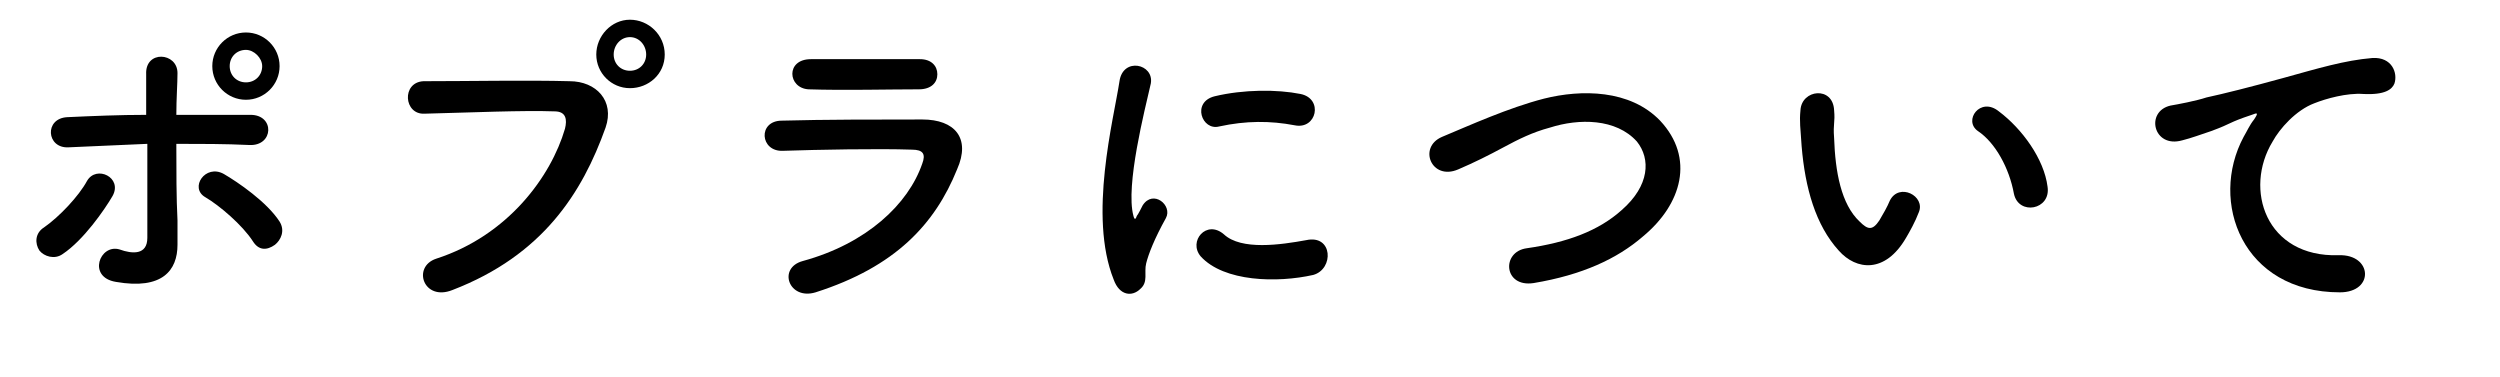
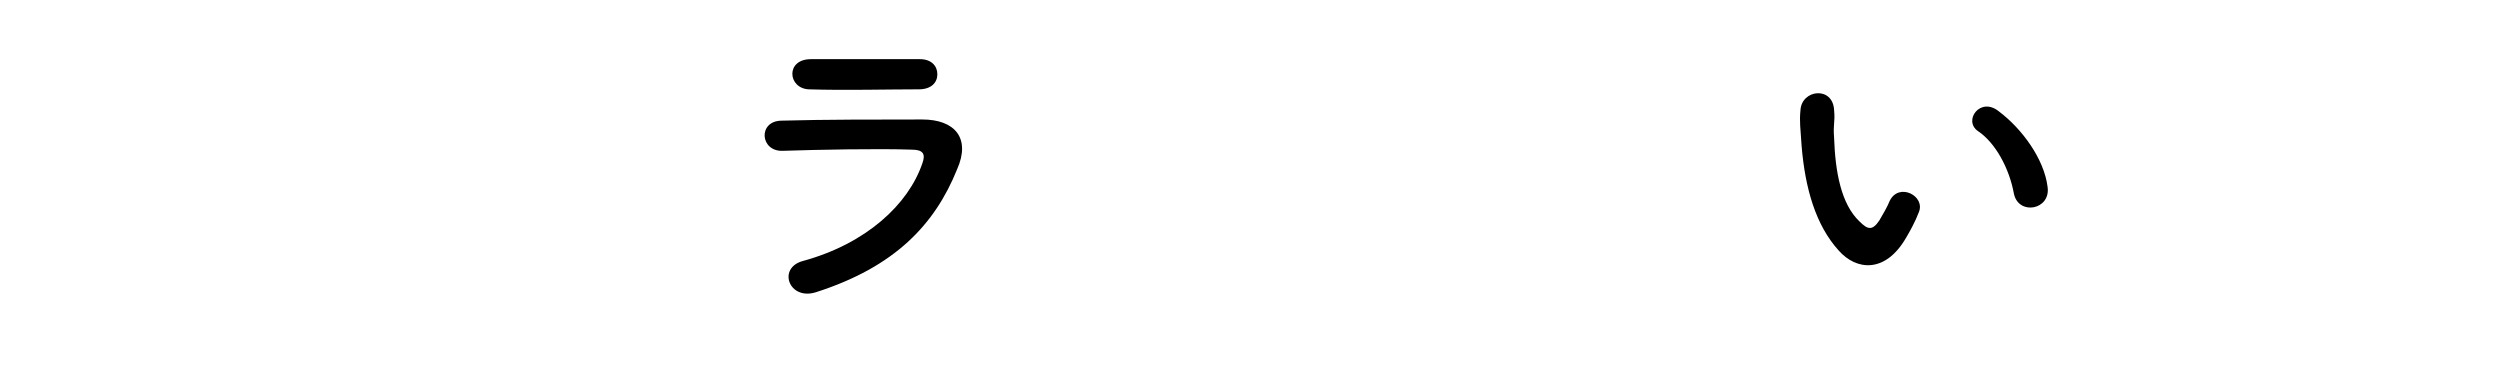
<svg xmlns="http://www.w3.org/2000/svg" version="1.1" id="レイヤー_1" x="0px" y="0px" viewBox="0 0 215.5 32.5" style="enable-background:new 0 0 215.5 32.5;" xml:space="preserve">
  <g>
-     <path d="M3.4,21.6c-0.4-0.6-0.4-1.5,0.4-2c1.3-0.9,3-2.7,3.7-4c0.8-1.4,3.1-0.3,2.2,1.3c-0.7,1.2-2.5,3.8-4.3,5   C4.7,22.4,3.8,22.1,3.4,21.6z M5.9,12.7c-1.9,0.1-2.1-2.5-0.1-2.6c2.2-0.1,4.5-0.2,6.8-0.2c0-1.5,0-2.7,0-3.5   c-0.1-2.1,2.7-1.9,2.7-0.1c0,0.9-0.1,2.2-0.1,3.6c2.2,0,4.3,0,6.4,0c2.1,0,2,2.7-0.1,2.6c-2.1-0.1-4.2-0.1-6.3-0.1   c0,2.3,0,4.7,0.1,6.6c0,0.9,0,1.3,0,2.1c0,2.2-1.3,3.9-5.3,3.2c-2.5-0.4-1.4-3.3,0.3-2.8c1.1,0.4,2.4,0.5,2.4-1c0-2,0-5.2,0-8.1   C10.4,12.5,8.1,12.6,5.9,12.7z M21.8,20.8c-0.9-1.4-2.9-3.1-4.1-3.8c-1.4-0.8,0-2.9,1.6-2c1.2,0.7,3.7,2.4,4.8,4.1   c0.5,0.8,0.1,1.6-0.4,2C23,21.6,22.3,21.6,21.8,20.8z M21.2,8.6c-1.6,0-2.9-1.3-2.9-2.9c0-1.6,1.3-2.9,2.9-2.9   c1.6,0,2.9,1.3,2.9,2.9C24.1,7.3,22.8,8.6,21.2,8.6z M21.2,4.3c-0.8,0-1.4,0.6-1.4,1.4c0,0.8,0.6,1.4,1.4,1.4s1.4-0.6,1.4-1.4   C22.6,5,21.9,4.3,21.2,4.3z" />
-     <path d="M37.6,22.3c6.2-2,9.9-7.1,11.1-11.2c0.2-0.8,0.1-1.5-0.9-1.5c-2.7-0.1-7.2,0.1-11.2,0.2c-1.8,0.1-2-2.7-0.1-2.8   C40.3,7,45.5,6.9,49.1,7c2.3,0,3.9,1.7,3.1,4c-2,5.6-5.4,11-13.2,14C36.5,26,35.5,23,37.6,22.3z M54.3,7.6c-1.6,0-2.9-1.3-2.9-2.9   s1.3-3,2.9-3s3,1.3,3,3S55.9,7.6,54.3,7.6z M54.3,3.2c-0.8,0-1.4,0.7-1.4,1.5c0,0.8,0.6,1.4,1.4,1.4c0.8,0,1.4-0.6,1.4-1.4   C55.7,3.9,55.1,3.2,54.3,3.2z" />
    <path d="M70.3,25.2c-2.3,0.7-3.3-2.1-1.1-2.7c5.5-1.5,9.1-4.9,10.3-8.4c0.3-0.8,0.1-1.2-0.9-1.2c-2.9-0.1-8.1,0-11.1,0.1   c-2,0.1-2.2-2.6-0.1-2.6c3.6-0.1,8.3-0.1,12.1-0.1c2.8,0,4.2,1.6,3,4.3C80.6,19.3,77.2,23,70.3,25.2z M79.2,7.7   c-2.6,0-6.5,0.1-9.5,0c-1.8-0.1-2-2.6,0.2-2.6c2.7,0,6.6,0,9.4,0c1,0,1.5,0.6,1.5,1.3S80.3,7.7,79.2,7.7z" />
-     <path d="M96,24.1c-2.2-5.5,0-13.8,0.5-17.1c0.3-2.1,3-1.5,2.7,0.2C98.7,9.4,97,16,97.7,18.6c0.1,0.4,0.2,0.3,0.3,0   c0.1-0.1,0.4-0.7,0.5-0.9c0.9-1.4,2.6,0,2,1.1c-1,1.8-1.5,3.1-1.7,3.9c-0.2,0.8,0.2,1.6-0.5,2.2C97.6,25.6,96.5,25.5,96,24.1z    M103.5,22.1c-1.1-1.3,0.5-3.2,2-1.9c1.5,1.4,4.9,0.9,7.1,0.5c2.3-0.5,2.4,2.5,0.6,3C110.1,24.4,105.5,24.3,103.5,22.1z    M105.1,10.9c-1.5,0.4-2.4-2.1-0.4-2.6c2.5-0.6,5.4-0.6,7.4-0.2s1.4,3.1-0.5,2.7C109.5,10.4,107.4,10.4,105.1,10.9z" />
-     <path d="M132.2,24.4c-2.6,0.4-2.8-2.7-0.6-3c3.5-0.5,6.2-1.5,8.2-3.3c2.4-2.1,2.5-4.4,1.3-5.9c-1.8-2-5-2-7.5-1.2   c-1.5,0.4-2.7,1-4,1.7s-2.5,1.3-3.9,1.9c-2.3,1-3.5-1.9-1.4-2.8c2.4-1,5.7-2.5,8.8-3.3c3.2-0.8,7.4-0.8,10,1.9   c3,3.2,1.9,7.2-1.5,10C139.4,22.3,136.4,23.7,132.2,24.4z" />
    <path d="M158.5,21.6c-2-2.2-2.9-5.4-3.2-9c-0.1-1.6-0.2-2.1-0.1-3.1c0.1-1.8,2.8-2.1,2.9,0c0.1,1.1-0.1,1.1,0,2.4   c0.1,2.9,0.6,5.7,2.2,7.2c0.7,0.7,1.1,0.8,1.7-0.1c0.3-0.5,0.7-1.2,0.9-1.7c0.8-1.6,3.1-0.4,2.5,1c-0.3,0.8-0.8,1.7-1.1,2.2   C162.5,23.6,160,23.3,158.5,21.6z M173.6,16.7c-0.4-2.2-1.6-4.4-3.1-5.4c-1.3-0.9,0.2-3,1.8-1.7c2,1.5,3.9,4.1,4.2,6.5   C176.8,18.1,174,18.6,173.6,16.7z" />
-     <path d="M193.4,11.8c0.3-0.5,0.5-1,0.9-1.5c0.4-0.6,0.3-0.6-0.2-0.4c-2.1,0.7-1.6,0.7-3.5,1.4c-0.9,0.3-1.7,0.6-2.5,0.8   c-2.5,0.7-3.2-2.5-1-3c0.6-0.1,2.2-0.4,3.1-0.7c1.4-0.3,3.8-0.9,6.7-1.7c2.9-0.8,5.2-1.5,7.6-1.7c1.7-0.1,2.2,1.3,1.9,2.2   c-0.2,0.5-0.8,1-2.7,0.9c-1.4-0.1-3.2,0.4-4.2,0.8c-1.6,0.6-3,2.2-3.6,3.3c-2.5,4.1-0.6,10,5.7,9.8c2.9-0.1,3.1,3.2,0.1,3.2   C193.3,25.2,190.4,17.4,193.4,11.8z" />
  </g>
</svg>